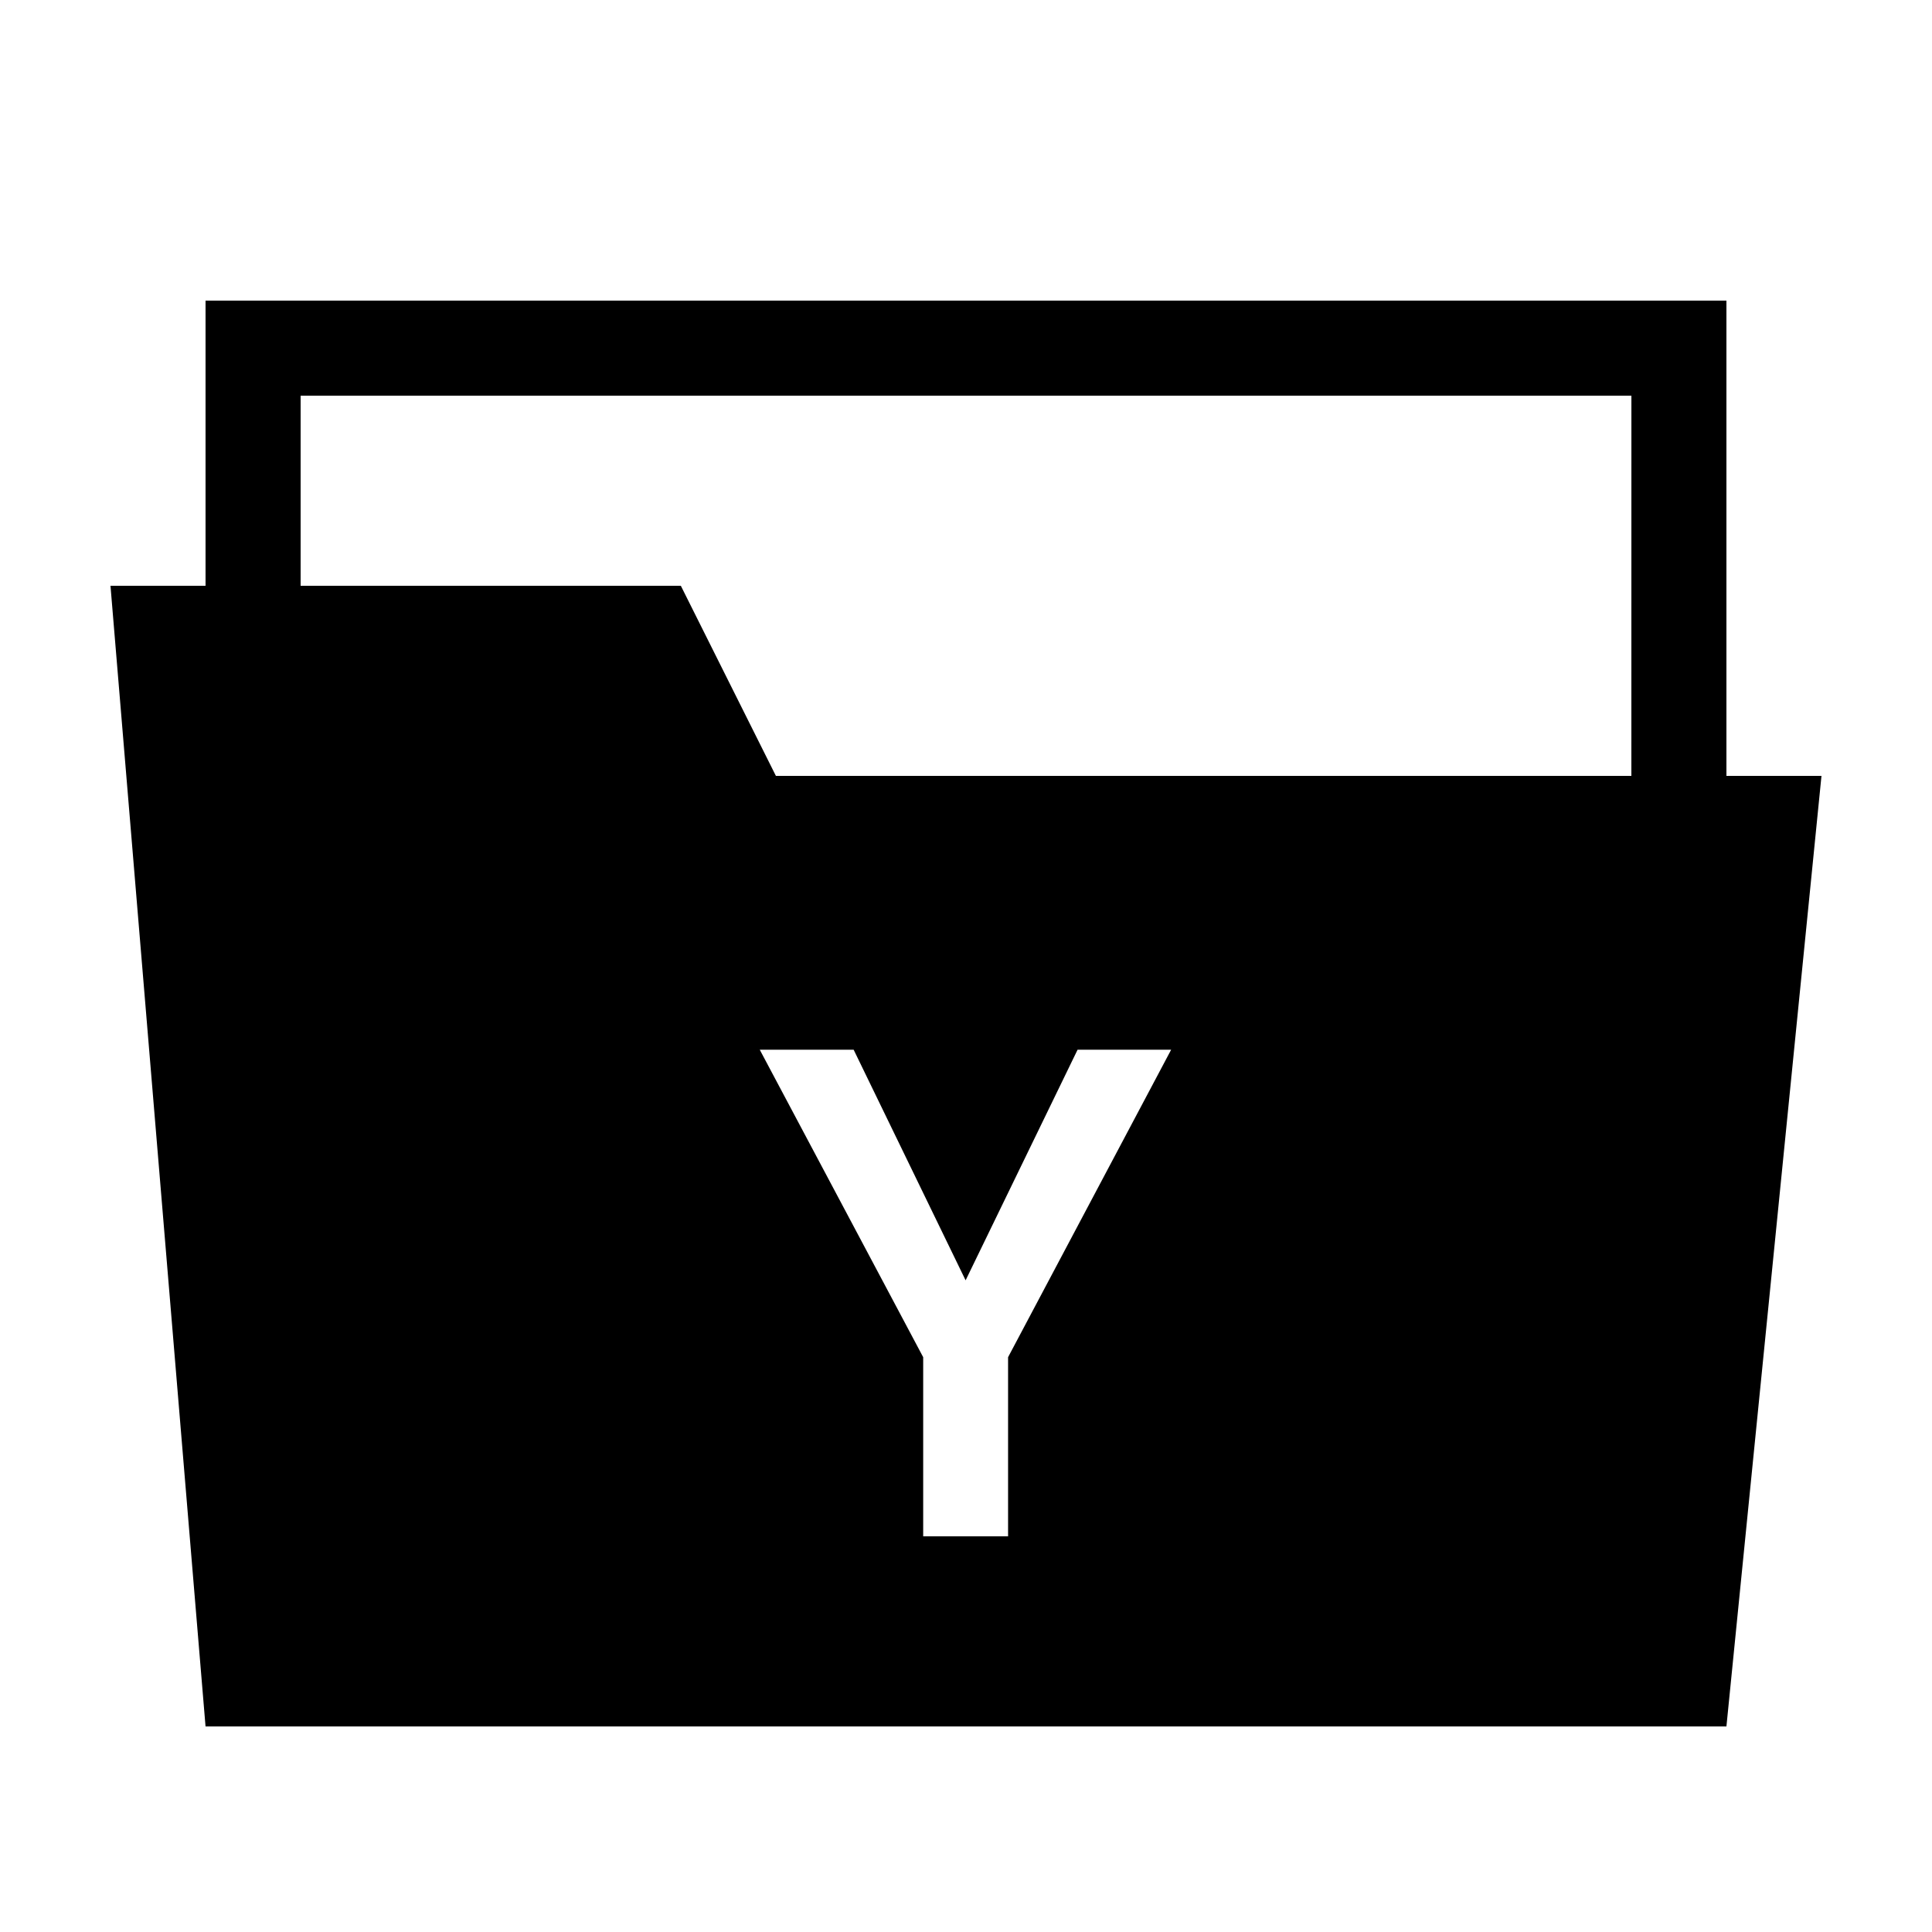
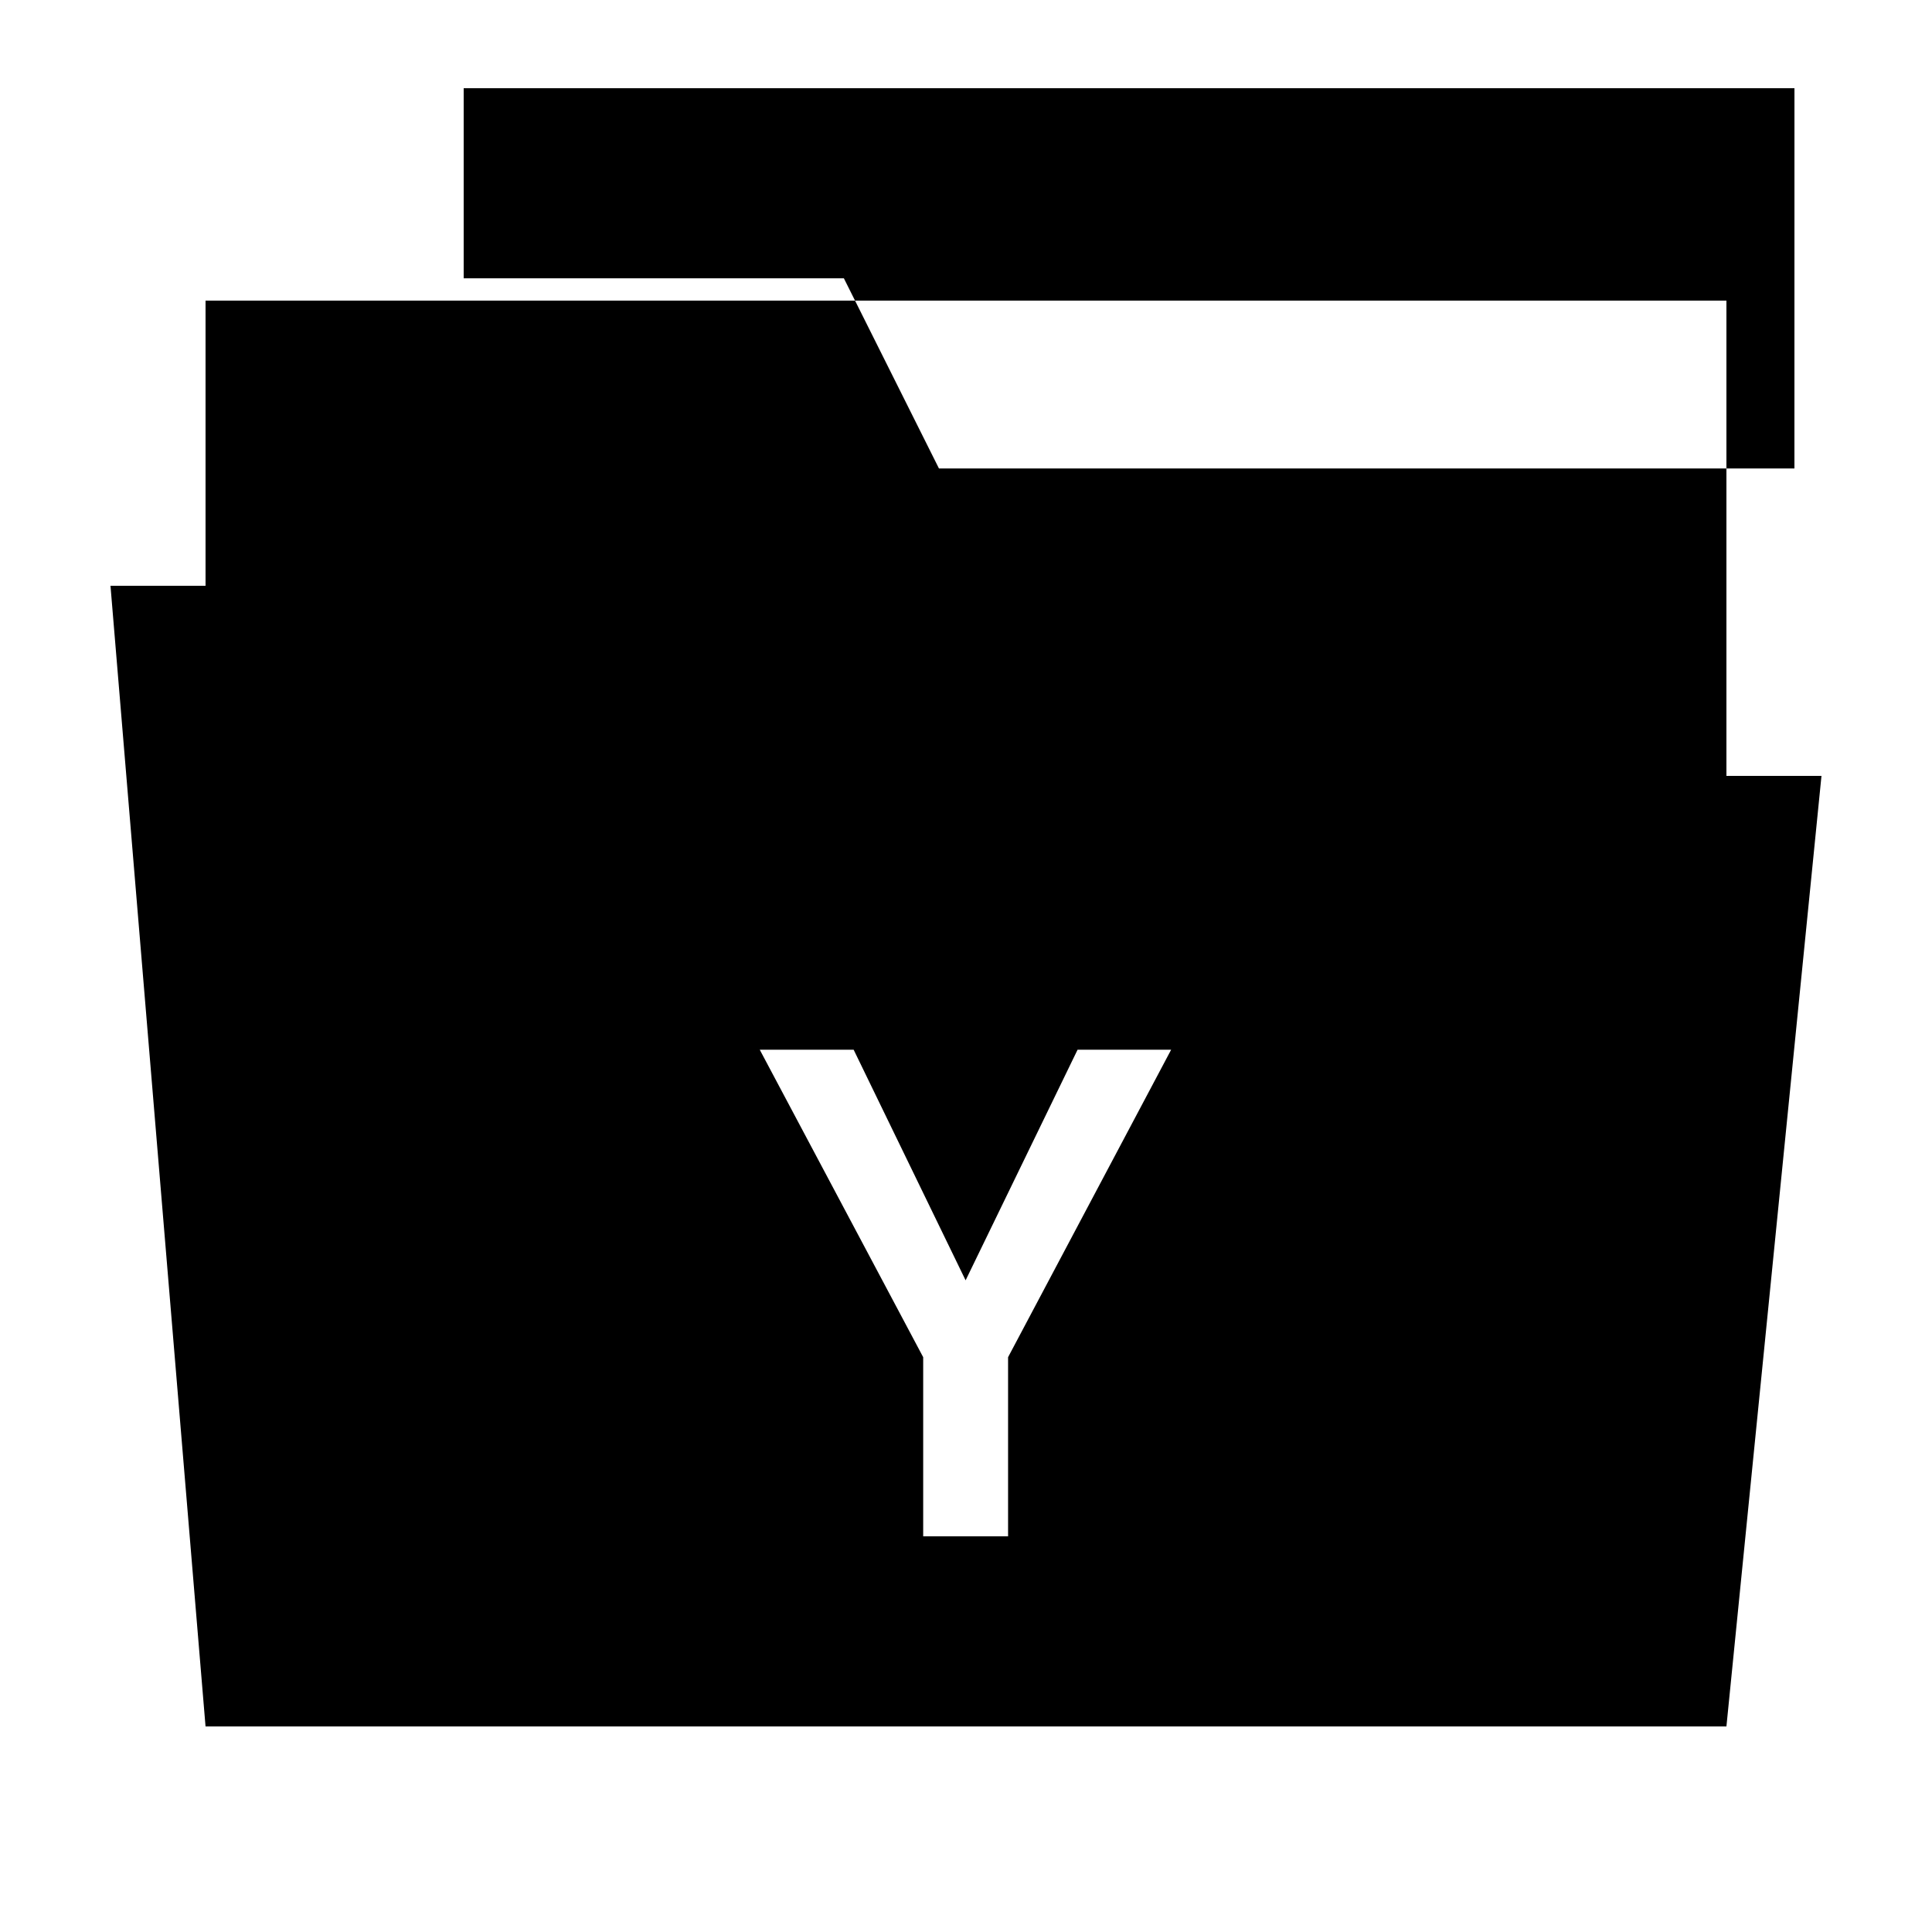
<svg xmlns="http://www.w3.org/2000/svg" fill="#000000" width="800px" height="800px" version="1.1" viewBox="144 144 512 512">
-   <path d="m601.52 349.62v-125.95h-403.05v75.57h-25.191l25.191 302.29h403.05l25.191-251.91zm-190.37 154.05v47.469h-22.496v-47.469l-43.309-81.477h24.883l29.668 61.105 29.668-61.105h24.797zm165.18-154.05h-226.71l-25.191-50.383h-100.76v-50.383h352.67z" />
+   <path d="m601.52 349.62v-125.95h-403.05v75.57h-25.191l25.191 302.29h403.05l25.191-251.91zm-190.37 154.05v47.469h-22.496v-47.469l-43.309-81.477h24.883l29.668 61.105 29.668-61.105h24.797m165.18-154.05h-226.71l-25.191-50.383h-100.76v-50.383h352.67z" />
</svg>